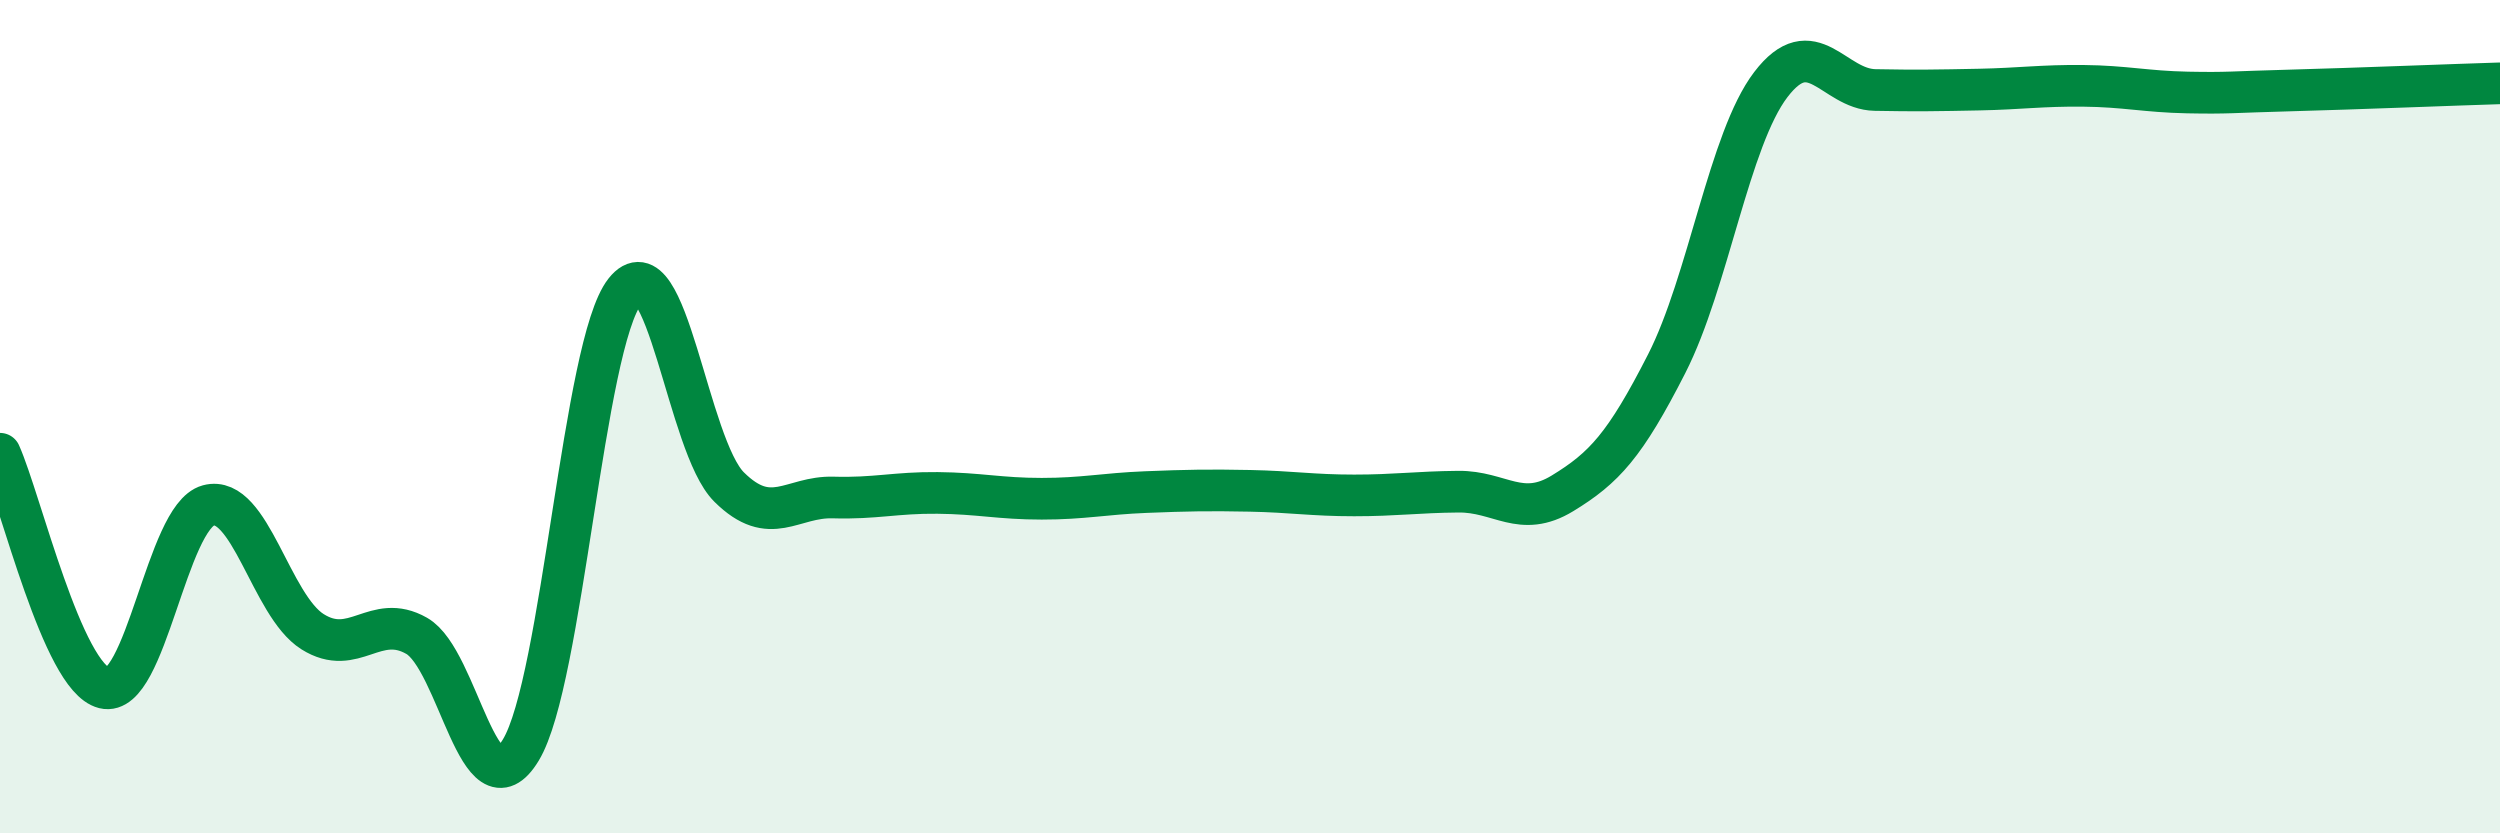
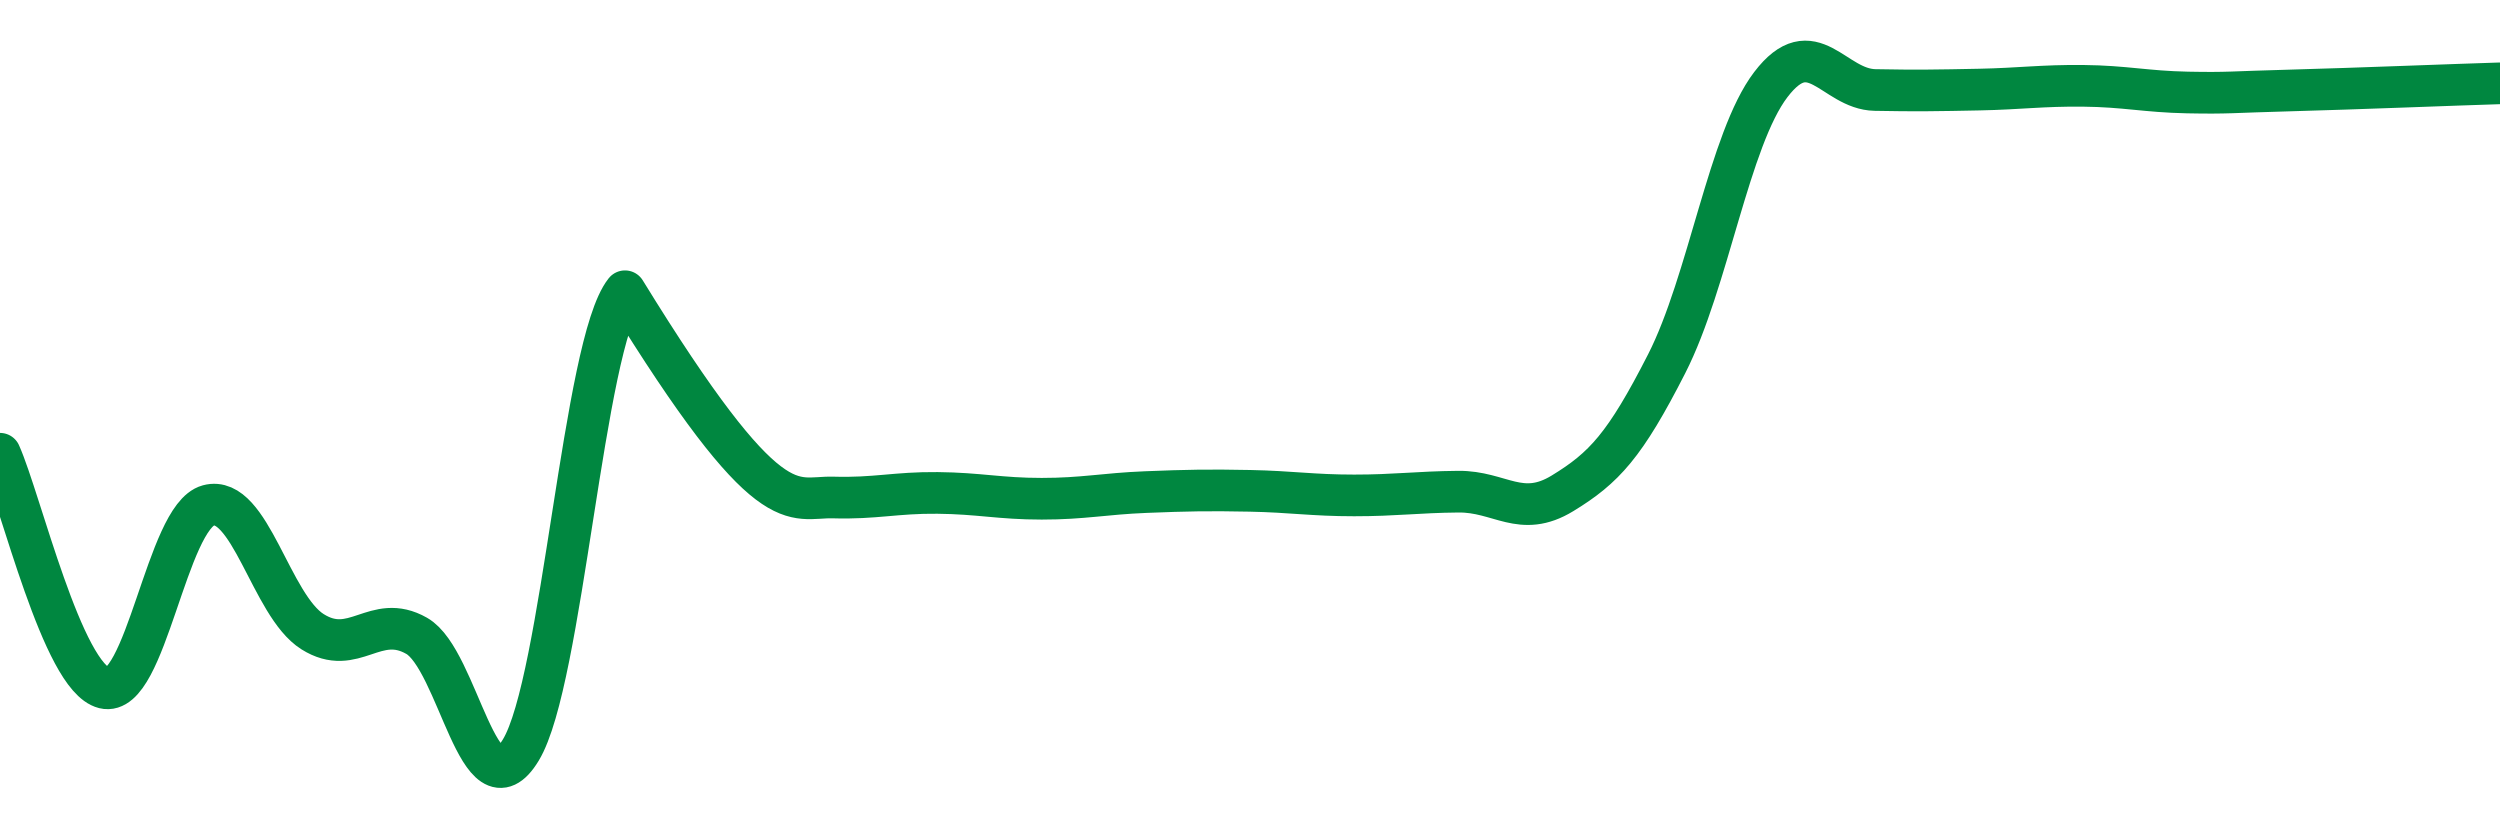
<svg xmlns="http://www.w3.org/2000/svg" width="60" height="20" viewBox="0 0 60 20">
-   <path d="M 0,10.89 C 0.5,12.01 1.5,16.26 2.5,16.51 C 3.5,16.76 4,12.4 5,12.13 C 6,11.86 6.5,14.53 7.5,15.16 C 8.5,15.79 9,14.69 10,15.26 C 11,15.83 11.5,19.65 12.5,18 C 13.5,16.35 14,8.25 15,6.99 C 16,5.73 16.5,10.7 17.5,11.69 C 18.5,12.68 19,11.91 20,11.94 C 21,11.97 21.5,11.82 22.5,11.83 C 23.5,11.84 24,11.97 25,11.97 C 26,11.97 26.5,11.85 27.5,11.81 C 28.5,11.77 29,11.76 30,11.78 C 31,11.8 31.5,11.89 32.5,11.89 C 33.5,11.89 34,11.81 35,11.8 C 36,11.79 36.5,12.45 37.5,11.84 C 38.5,11.23 39,10.69 40,8.73 C 41,6.77 41.5,3.34 42.5,2.03 C 43.5,0.72 44,2.14 45,2.16 C 46,2.18 46.5,2.17 47.5,2.15 C 48.5,2.13 49,2.05 50,2.06 C 51,2.07 51.5,2.2 52.5,2.22 C 53.5,2.24 53.5,2.21 55,2.17 C 56.5,2.13 59,2.03 60,2L60 20L0 20Z" fill="#008740" opacity="0.1" stroke-linecap="round" stroke-linejoin="round" />
-   <path d="M 0,10.89 C 0.5,12.01 1.5,16.26 2.5,16.51 C 3.5,16.76 4,12.4 5,12.13 C 6,11.86 6.5,14.53 7.5,15.16 C 8.5,15.79 9,14.69 10,15.26 C 11,15.83 11.5,19.65 12.5,18 C 13.5,16.35 14,8.25 15,6.99 C 16,5.73 16.5,10.7 17.5,11.69 C 18.5,12.68 19,11.91 20,11.94 C 21,11.97 21.5,11.82 22.5,11.83 C 23.5,11.84 24,11.97 25,11.97 C 26,11.97 26.5,11.85 27.5,11.81 C 28.5,11.77 29,11.76 30,11.78 C 31,11.8 31.5,11.89 32.5,11.89 C 33.5,11.89 34,11.81 35,11.8 C 36,11.79 36.5,12.45 37.5,11.84 C 38.5,11.23 39,10.69 40,8.73 C 41,6.77 41.5,3.34 42.5,2.03 C 43.5,0.72 44,2.14 45,2.16 C 46,2.18 46.5,2.17 47.5,2.15 C 48.5,2.13 49,2.05 50,2.06 C 51,2.07 51.5,2.2 52.5,2.22 C 53.5,2.24 53.5,2.21 55,2.17 C 56.5,2.13 59,2.03 60,2" stroke="#008740" stroke-width="1" fill="none" stroke-linecap="round" stroke-linejoin="round" />
+   <path d="M 0,10.89 C 0.5,12.01 1.5,16.26 2.5,16.51 C 3.5,16.76 4,12.4 5,12.13 C 6,11.86 6.5,14.53 7.5,15.16 C 8.5,15.79 9,14.69 10,15.26 C 11,15.83 11.5,19.65 12.5,18 C 13.5,16.35 14,8.25 15,6.99 C 18.5,12.68 19,11.91 20,11.94 C 21,11.97 21.5,11.82 22.5,11.83 C 23.5,11.84 24,11.97 25,11.97 C 26,11.97 26.5,11.85 27.5,11.81 C 28.5,11.77 29,11.76 30,11.78 C 31,11.8 31.5,11.89 32.5,11.89 C 33.5,11.89 34,11.81 35,11.8 C 36,11.79 36.5,12.45 37.5,11.84 C 38.5,11.23 39,10.69 40,8.73 C 41,6.77 41.5,3.34 42.5,2.03 C 43.5,0.72 44,2.14 45,2.16 C 46,2.18 46.5,2.17 47.5,2.15 C 48.5,2.13 49,2.05 50,2.06 C 51,2.07 51.5,2.2 52.5,2.22 C 53.5,2.24 53.5,2.21 55,2.17 C 56.5,2.13 59,2.03 60,2" stroke="#008740" stroke-width="1" fill="none" stroke-linecap="round" stroke-linejoin="round" />
</svg>